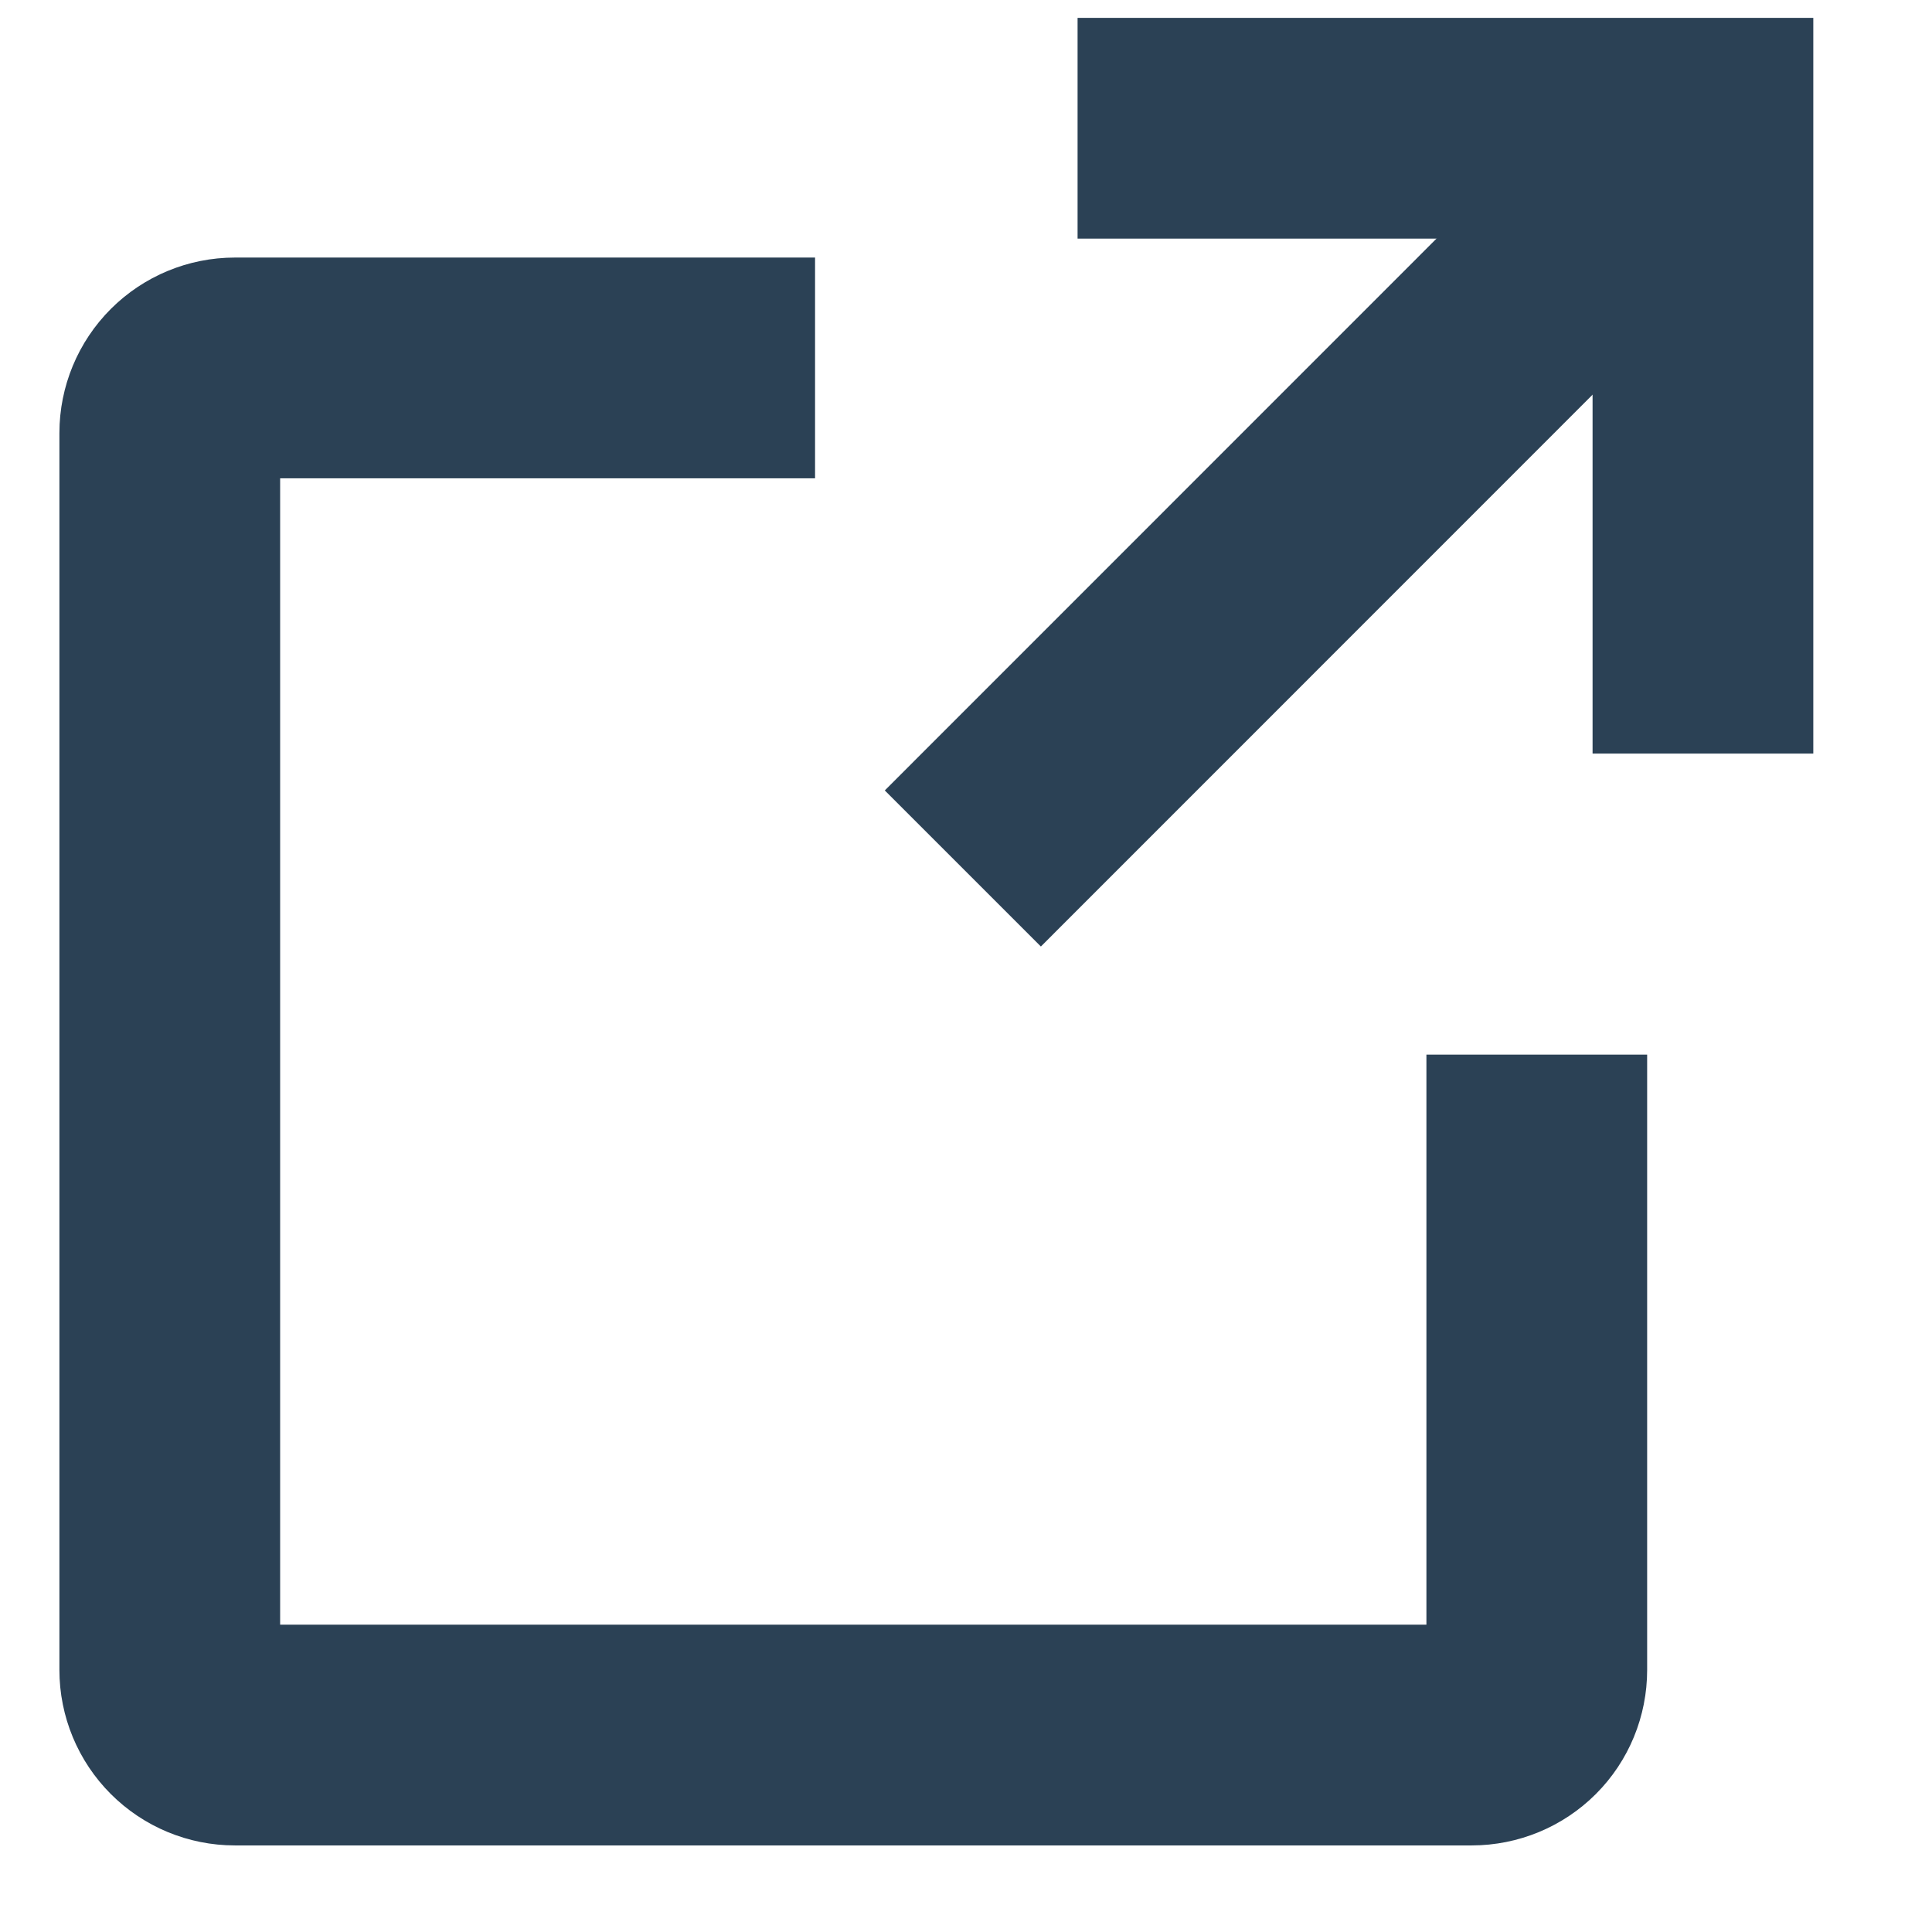
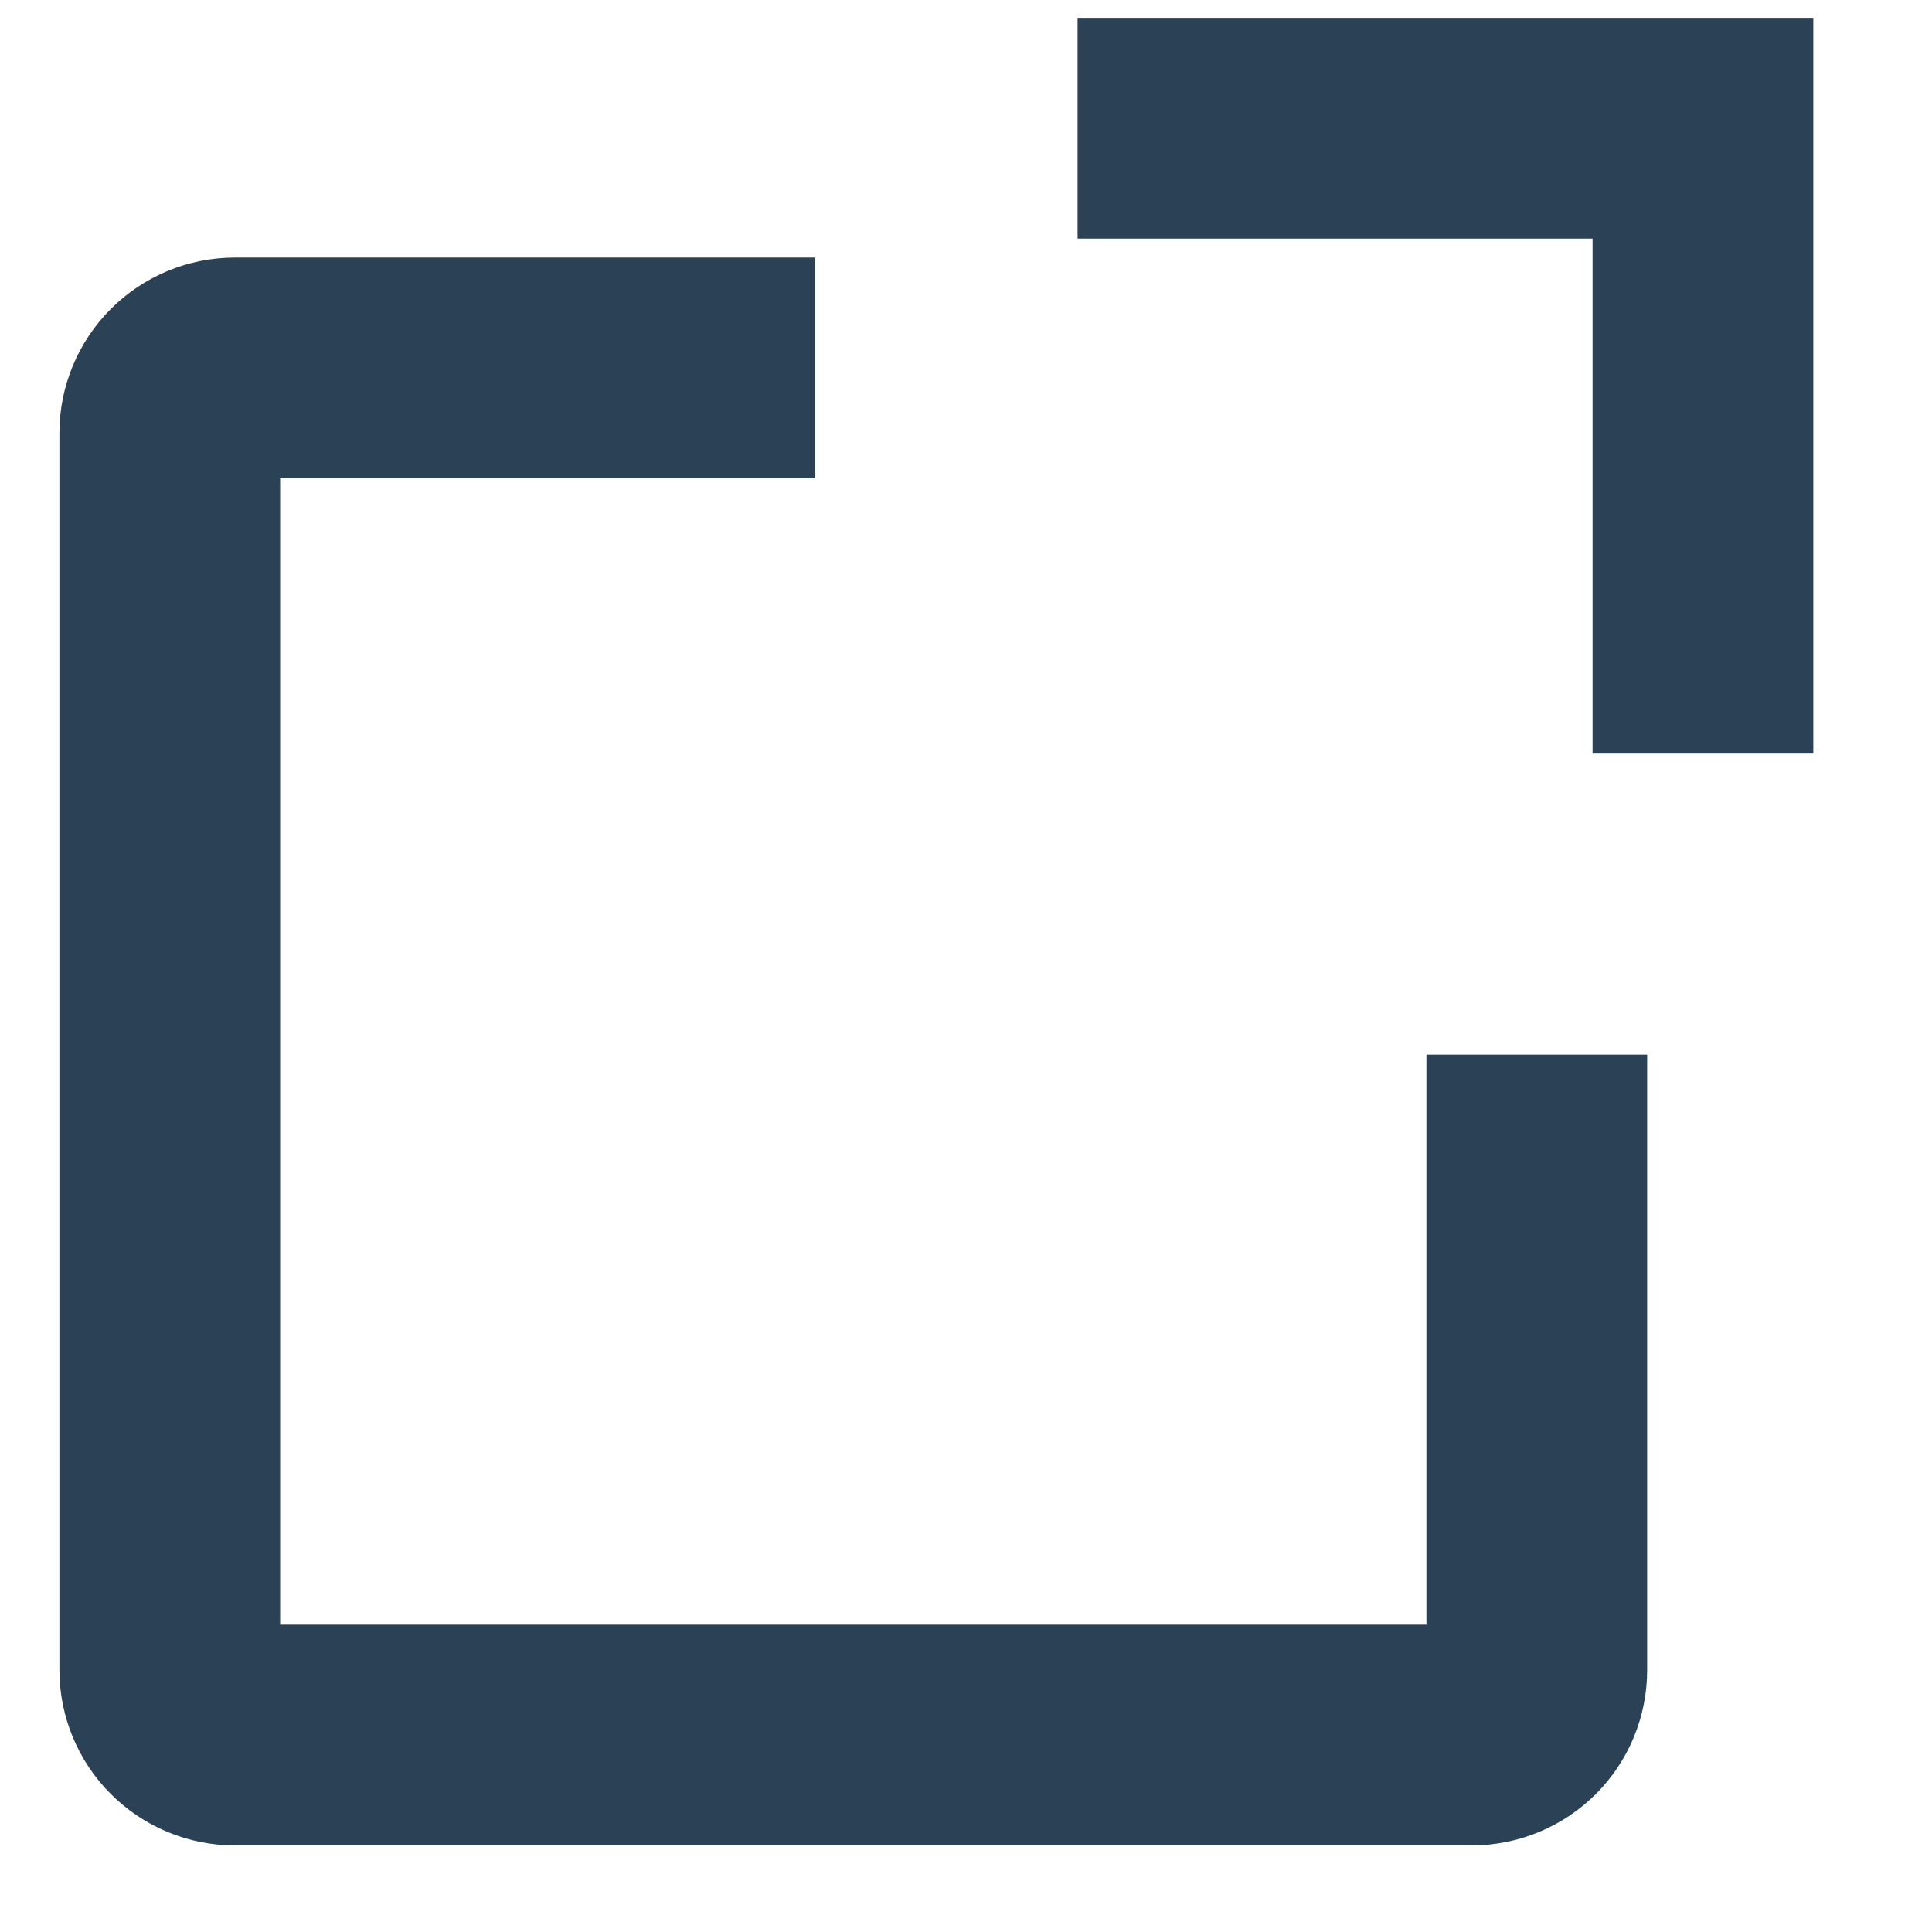
<svg xmlns="http://www.w3.org/2000/svg" width="16" height="16" viewBox="0 0 16 16" fill="none">
  <path d="M12.727 9.648L12.727 13.83C12.727 13.973 12.671 14.11 12.57 14.211C12.469 14.312 12.331 14.369 12.188 14.369L1.945 14.369C1.802 14.369 1.665 14.312 1.564 14.211C1.463 14.11 1.406 13.973 1.406 13.83L1.406 3.586C1.406 3.443 1.463 3.306 1.564 3.205C1.665 3.104 1.802 3.047 1.945 3.047L5.836 3.047" stroke="#2B4155" stroke-width="1.828" stroke-linecap="square" />
  <path d="M14.103 5.327V1.062H9.838" stroke="#2B4155" stroke-width="1.828" stroke-linecap="square" />
-   <path d="M8.62 6.546L13.494 1.671" stroke="#2B4155" stroke-width="1.828" stroke-linecap="square" />
</svg>